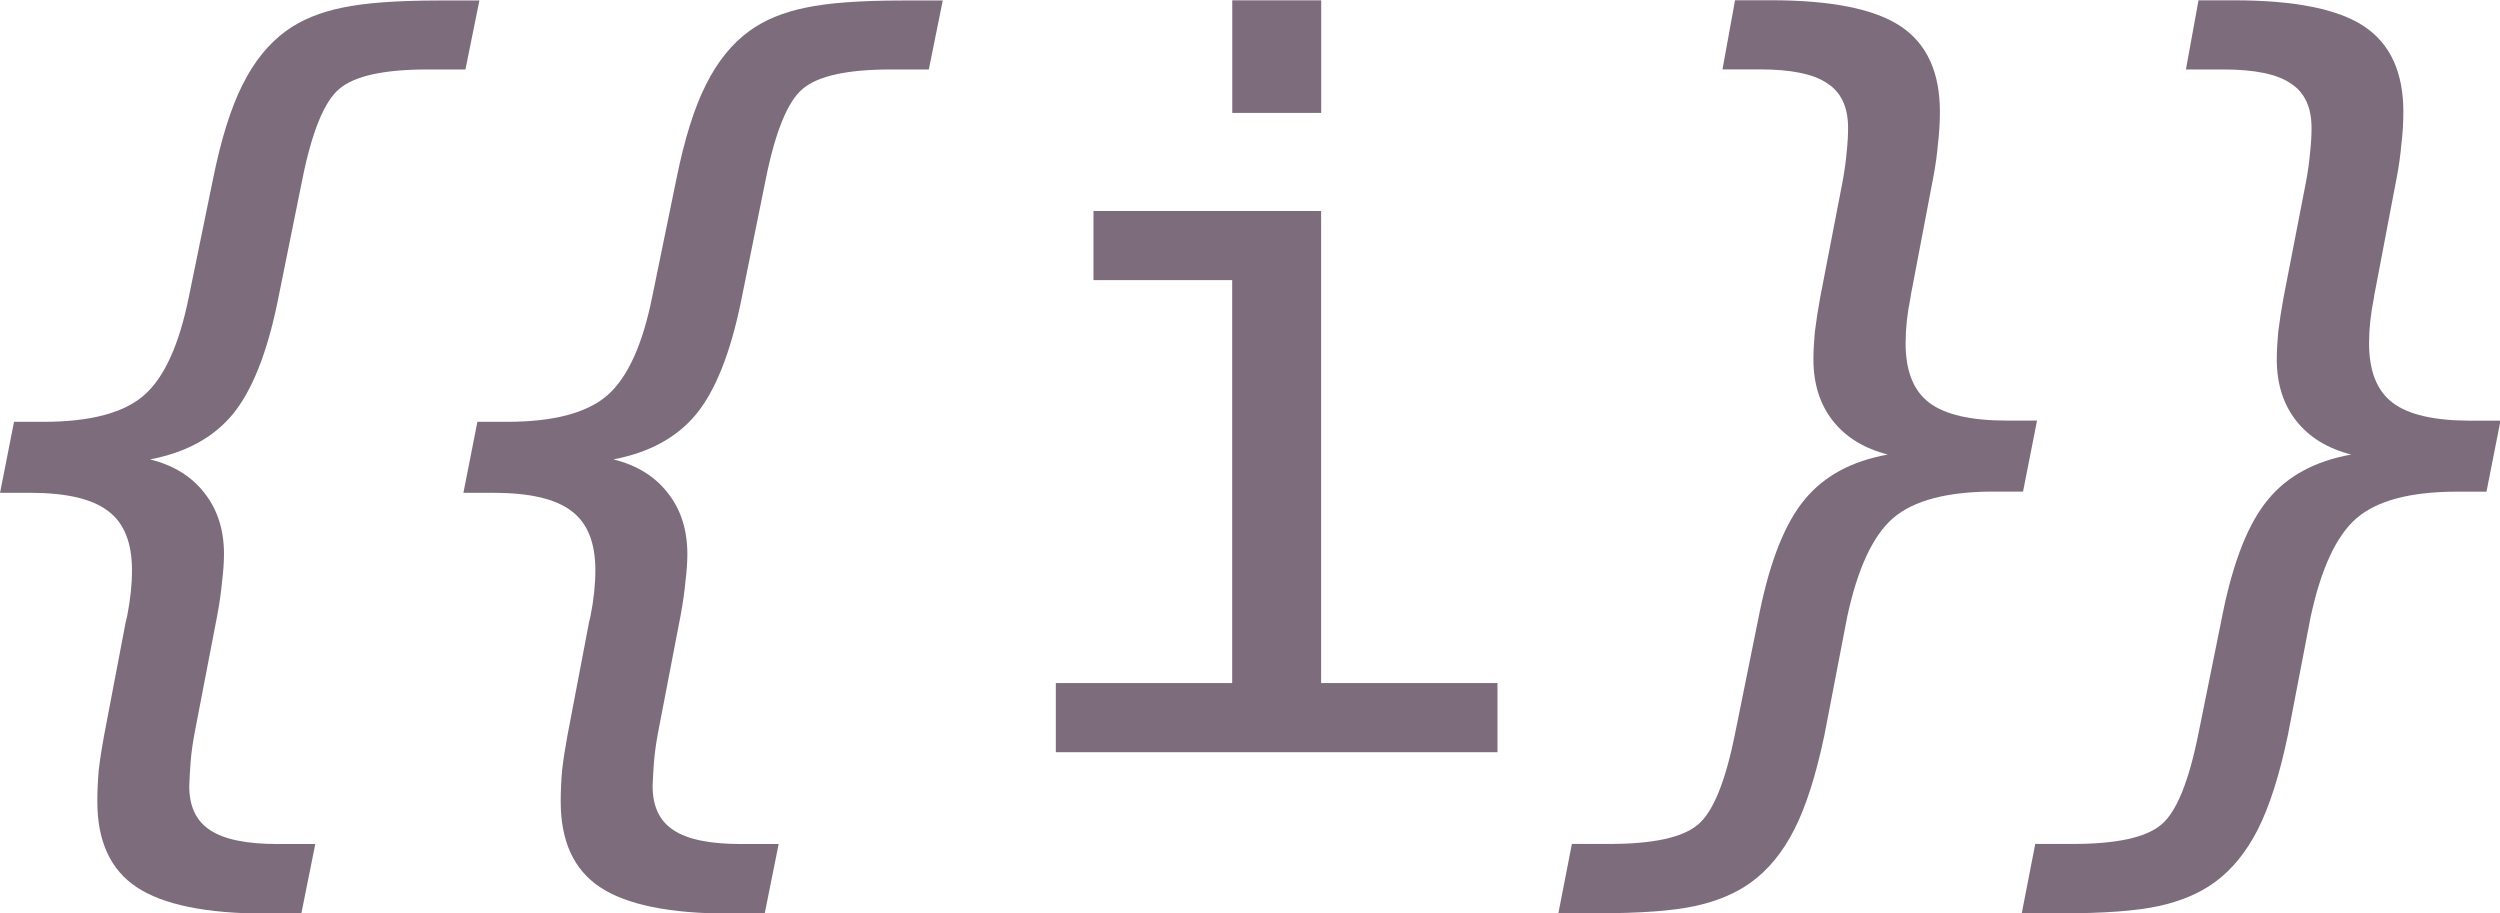
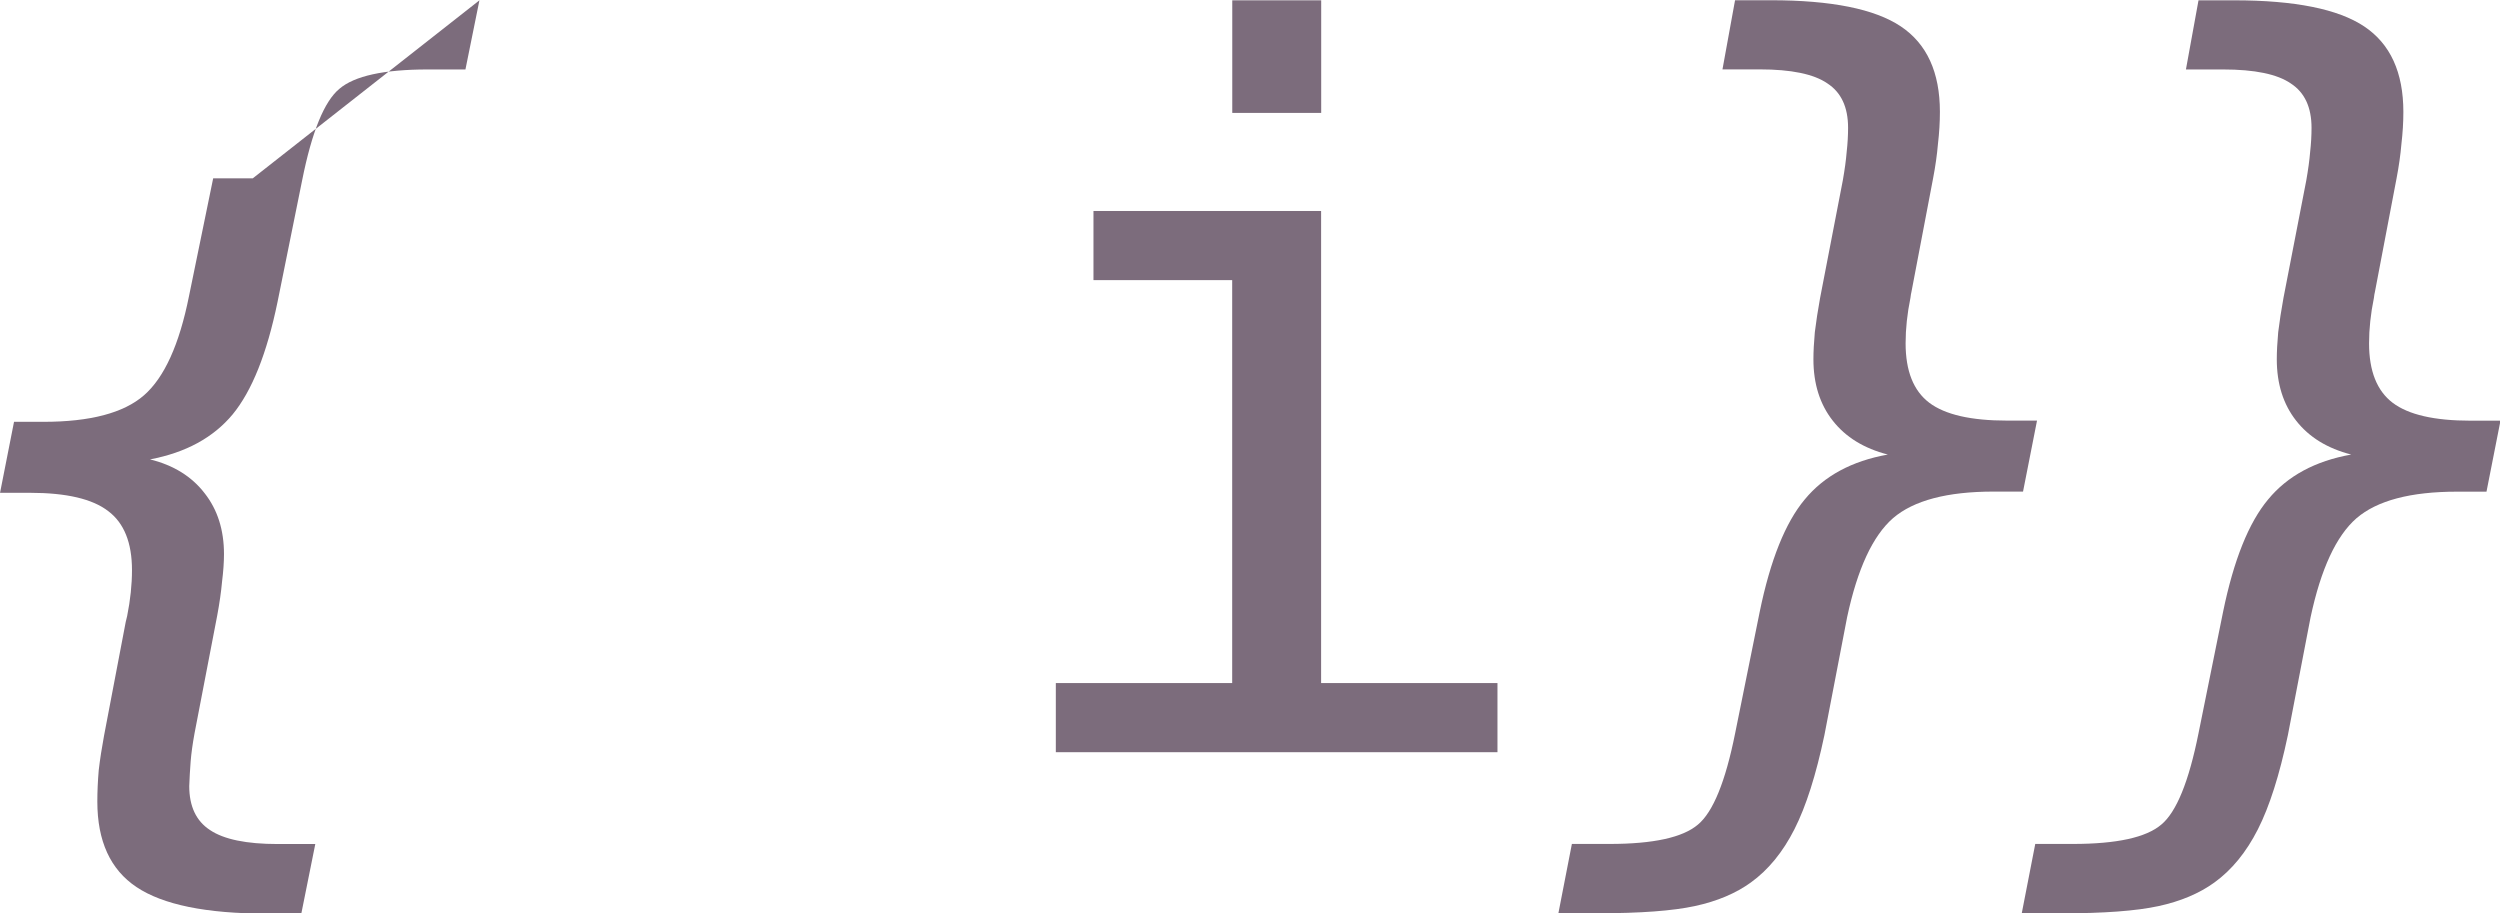
<svg xmlns="http://www.w3.org/2000/svg" xmlns:ns1="http://www.inkscape.org/namespaces/inkscape" xmlns:ns2="http://sodipodi.sourceforge.net/DTD/sodipodi-0.dtd" width="16.227mm" height="5.927mm" viewBox="0 0 57.498 21" id="svg3571" version="1.1" ns1:version="0.91 r13725" ns2:docname="drawing.svg">
  <defs id="defs3573" />
  <ns2:namedview id="base" pagecolor="#ffffff" bordercolor="#666666" borderopacity="1.0" ns1:pageopacity="0.0" ns1:pageshadow="2" ns1:zoom="1.979899" ns1:cx="196.04982" ns1:cy="90.519826" ns1:document-units="px" ns1:current-layer="layer1" showgrid="false" fit-margin-top="0" fit-margin-left="0" fit-margin-right="0" fit-margin-bottom="0" ns1:window-width="1299" ns1:window-height="713" ns1:window-x="67" ns1:window-y="27" ns1:window-maximized="1" />
  <g ns1:label="Vrstva 1" ns1:groupmode="layer" id="layer1" transform="translate(-91.501,-373.696)">
    <g transform="matrix(2.023,0,0,2.023,71.705,331.606)" style="font-style:normal;font-weight:normal;font-size:17.5px;line-height:125%;font-family:sans-serif;letter-spacing:0px;word-spacing:0px;display:inline;fill:#7c6c7c;fill-opacity:1;stroke:none;stroke-width:1px;stroke-linecap:butt;stroke-linejoin:miter;stroke-opacity:1" id="text3403">
-       <path ns1:connector-curvature="0" d="m 15.236,20.809 -0.159,0.786 -0.428,0 q -0.747,0 -1.005,0.22 -0.258,0.214 -0.423,1.038 l -0.28,1.384 q -0.181,0.879 -0.511,1.28 -0.33,0.396 -0.939,0.511 0.401,0.099 0.621,0.385 0.22,0.28 0.22,0.692 0,0.137 -0.022,0.313 -0.016,0.176 -0.055,0.385 l -0.258,1.34 q -0.033,0.181 -0.044,0.319 -0.011,0.143 -0.016,0.28 0,0.346 0.236,0.5 0.236,0.159 0.769,0.159 l 0.428,0 -0.159,0.791 -0.396,0 q -1.027,0 -1.478,-0.302 -0.445,-0.297 -0.445,-0.972 0,-0.17 0.016,-0.357 0.022,-0.187 0.06,-0.39 l 0.247,-1.296 q 0.005,-0.016 0.016,-0.066 0.055,-0.275 0.055,-0.522 0,-0.467 -0.269,-0.67 -0.269,-0.209 -0.89,-0.209 l -0.341,0 0.159,-0.807 0.335,0 q 0.797,0 1.143,-0.302 0.346,-0.302 0.511,-1.126 l 0.275,-1.34 q 0.137,-0.676 0.335,-1.066 0.198,-0.396 0.494,-0.61 0.258,-0.187 0.637,-0.264 0.379,-0.082 1.11,-0.082 l 0.45,0 z" style="font-style:oblique;font-variant:normal;font-weight:normal;font-stretch:normal;font-size:11.25px;font-family:'DejaVu Sans Mono';-inkscape-font-specification:'DejaVu Sans Mono Oblique';text-align:center;letter-spacing:-1.5px;text-anchor:middle;fill:#7c6c7c;fill-opacity:1" id="path4489" />
-       <path ns1:connector-curvature="0" d="m 20.504,20.809 -0.159,0.786 -0.428,0 q -0.747,0 -1.005,0.22 -0.258,0.214 -0.423,1.038 l -0.28,1.384 q -0.181,0.879 -0.511,1.28 -0.33,0.396 -0.939,0.511 0.401,0.099 0.621,0.385 0.22,0.28 0.22,0.692 0,0.137 -0.022,0.313 -0.016,0.176 -0.055,0.385 l -0.258,1.34 q -0.033,0.181 -0.044,0.319 -0.011,0.143 -0.016,0.28 0,0.346 0.236,0.5 0.236,0.159 0.769,0.159 l 0.428,0 -0.159,0.791 -0.396,0 q -1.027,0 -1.478,-0.302 -0.445,-0.297 -0.445,-0.972 0,-0.17 0.016,-0.357 0.022,-0.187 0.06,-0.39 l 0.247,-1.296 q 0.005,-0.016 0.016,-0.066 0.055,-0.275 0.055,-0.522 0,-0.467 -0.269,-0.67 -0.269,-0.209 -0.89,-0.209 l -0.341,0 0.159,-0.807 0.335,0 q 0.797,0 1.143,-0.302 0.346,-0.302 0.511,-1.126 l 0.275,-1.34 q 0.137,-0.676 0.335,-1.066 0.198,-0.396 0.494,-0.61 0.258,-0.187 0.637,-0.264 0.379,-0.082 1.11,-0.082 l 0.45,0 z" style="letter-spacing:0px;fill:#7c6c7c;fill-opacity:1" id="path4491" />
+       <path ns1:connector-curvature="0" d="m 15.236,20.809 -0.159,0.786 -0.428,0 q -0.747,0 -1.005,0.22 -0.258,0.214 -0.423,1.038 l -0.28,1.384 q -0.181,0.879 -0.511,1.28 -0.33,0.396 -0.939,0.511 0.401,0.099 0.621,0.385 0.22,0.28 0.22,0.692 0,0.137 -0.022,0.313 -0.016,0.176 -0.055,0.385 l -0.258,1.34 q -0.033,0.181 -0.044,0.319 -0.011,0.143 -0.016,0.28 0,0.346 0.236,0.5 0.236,0.159 0.769,0.159 l 0.428,0 -0.159,0.791 -0.396,0 q -1.027,0 -1.478,-0.302 -0.445,-0.297 -0.445,-0.972 0,-0.17 0.016,-0.357 0.022,-0.187 0.06,-0.39 l 0.247,-1.296 q 0.005,-0.016 0.016,-0.066 0.055,-0.275 0.055,-0.522 0,-0.467 -0.269,-0.67 -0.269,-0.209 -0.89,-0.209 l -0.341,0 0.159,-0.807 0.335,0 q 0.797,0 1.143,-0.302 0.346,-0.302 0.511,-1.126 l 0.275,-1.34 l 0.45,0 z" style="font-style:oblique;font-variant:normal;font-weight:normal;font-stretch:normal;font-size:11.25px;font-family:'DejaVu Sans Mono';-inkscape-font-specification:'DejaVu Sans Mono Oblique';text-align:center;letter-spacing:-1.5px;text-anchor:middle;fill:#7c6c7c;fill-opacity:1" id="path4489" />
      <path ns1:connector-curvature="0" d="m 22.218,23.204 2.587,0 0,5.367 2.005,0 0,0.786 -5.021,0 0,-0.786 2.005,0 0,-4.581 -1.577,0 0,-0.786 z m 1.577,-2.395 1.011,0 0,1.28 -1.011,0 0,-1.28 z" style="font-style:normal;font-variant:normal;font-weight:normal;font-stretch:normal;font-family:'DejaVu Sans Mono';-inkscape-font-specification:'DejaVu Sans Mono';letter-spacing:0px;fill:#7c6c7c;fill-opacity:1" id="path4493" />
      <path ns1:connector-curvature="0" d="m 27.502,31.191 0.154,-0.791 0.428,0 q 0.747,0 1.005,-0.22 0.258,-0.214 0.423,-1.038 l 0.28,-1.384 q 0.181,-0.879 0.511,-1.274 0.33,-0.401 0.945,-0.511 -0.406,-0.104 -0.626,-0.385 -0.22,-0.28 -0.22,-0.698 0,-0.132 0.016,-0.308 0.022,-0.181 0.06,-0.39 l 0.258,-1.335 q 0.033,-0.187 0.044,-0.324 0.016,-0.143 0.016,-0.275 0,-0.352 -0.236,-0.505 -0.231,-0.159 -0.769,-0.159 l -0.423,0 0.143,-0.786 0.406,0 q 1.033,0 1.478,0.297 0.445,0.297 0.445,0.972 0,0.176 -0.022,0.363 -0.016,0.187 -0.055,0.39 l -0.247,1.296 q -0.005,0.016 -0.011,0.066 -0.055,0.269 -0.055,0.516 0,0.472 0.269,0.676 0.269,0.203 0.884,0.203 l 0.341,0 -0.159,0.807 -0.335,0 q -0.791,0 -1.143,0.302 -0.346,0.302 -0.522,1.126 l -0.258,1.34 q -0.143,0.681 -0.341,1.071 -0.198,0.39 -0.494,0.604 -0.258,0.187 -0.637,0.269 -0.379,0.082 -1.104,0.082 l -0.45,0 z" style="font-style:oblique;font-variant:normal;font-weight:normal;font-stretch:normal;font-size:11.25px;font-family:'DejaVu Sans Mono';-inkscape-font-specification:'DejaVu Sans Mono Oblique';text-align:center;letter-spacing:-1.5px;text-anchor:middle;fill:#7c6c7c;fill-opacity:1" id="path4495" />
      <path ns1:connector-curvature="0" d="m 32.77,31.191 0.154,-0.791 0.428,0 q 0.747,0 1.005,-0.22 0.258,-0.214 0.423,-1.038 l 0.28,-1.384 q 0.181,-0.879 0.511,-1.274 0.33,-0.401 0.945,-0.511 -0.406,-0.104 -0.626,-0.385 -0.22,-0.28 -0.22,-0.698 0,-0.132 0.016,-0.308 0.022,-0.181 0.06,-0.39 L 36.005,22.858 q 0.033,-0.187 0.044,-0.324 0.016,-0.143 0.016,-0.275 0,-0.352 -0.236,-0.505 -0.231,-0.159 -0.769,-0.159 l -0.423,0 0.143,-0.786 0.406,0 q 1.033,0 1.478,0.297 0.445,0.297 0.445,0.972 0,0.176 -0.022,0.363 -0.016,0.187 -0.055,0.39 l -0.247,1.296 q -0.005,0.016 -0.011,0.066 -0.055,0.269 -0.055,0.516 0,0.472 0.269,0.676 0.269,0.203 0.884,0.203 l 0.341,0 -0.159,0.807 -0.335,0 q -0.791,0 -1.143,0.302 -0.346,0.302 -0.522,1.126 l -0.258,1.34 q -0.143,0.681 -0.341,1.071 -0.198,0.39 -0.494,0.604 -0.258,0.187 -0.637,0.269 -0.379,0.082 -1.104,0.082 l -0.45,0 z" style="font-style:oblique;font-variant:normal;font-weight:normal;font-stretch:normal;font-size:11.25px;font-family:'DejaVu Sans Mono';-inkscape-font-specification:'DejaVu Sans Mono Oblique';text-align:center;letter-spacing:-1.5px;text-anchor:middle;fill:#7c6c7c;fill-opacity:1" id="path4497" />
    </g>
  </g>
</svg>